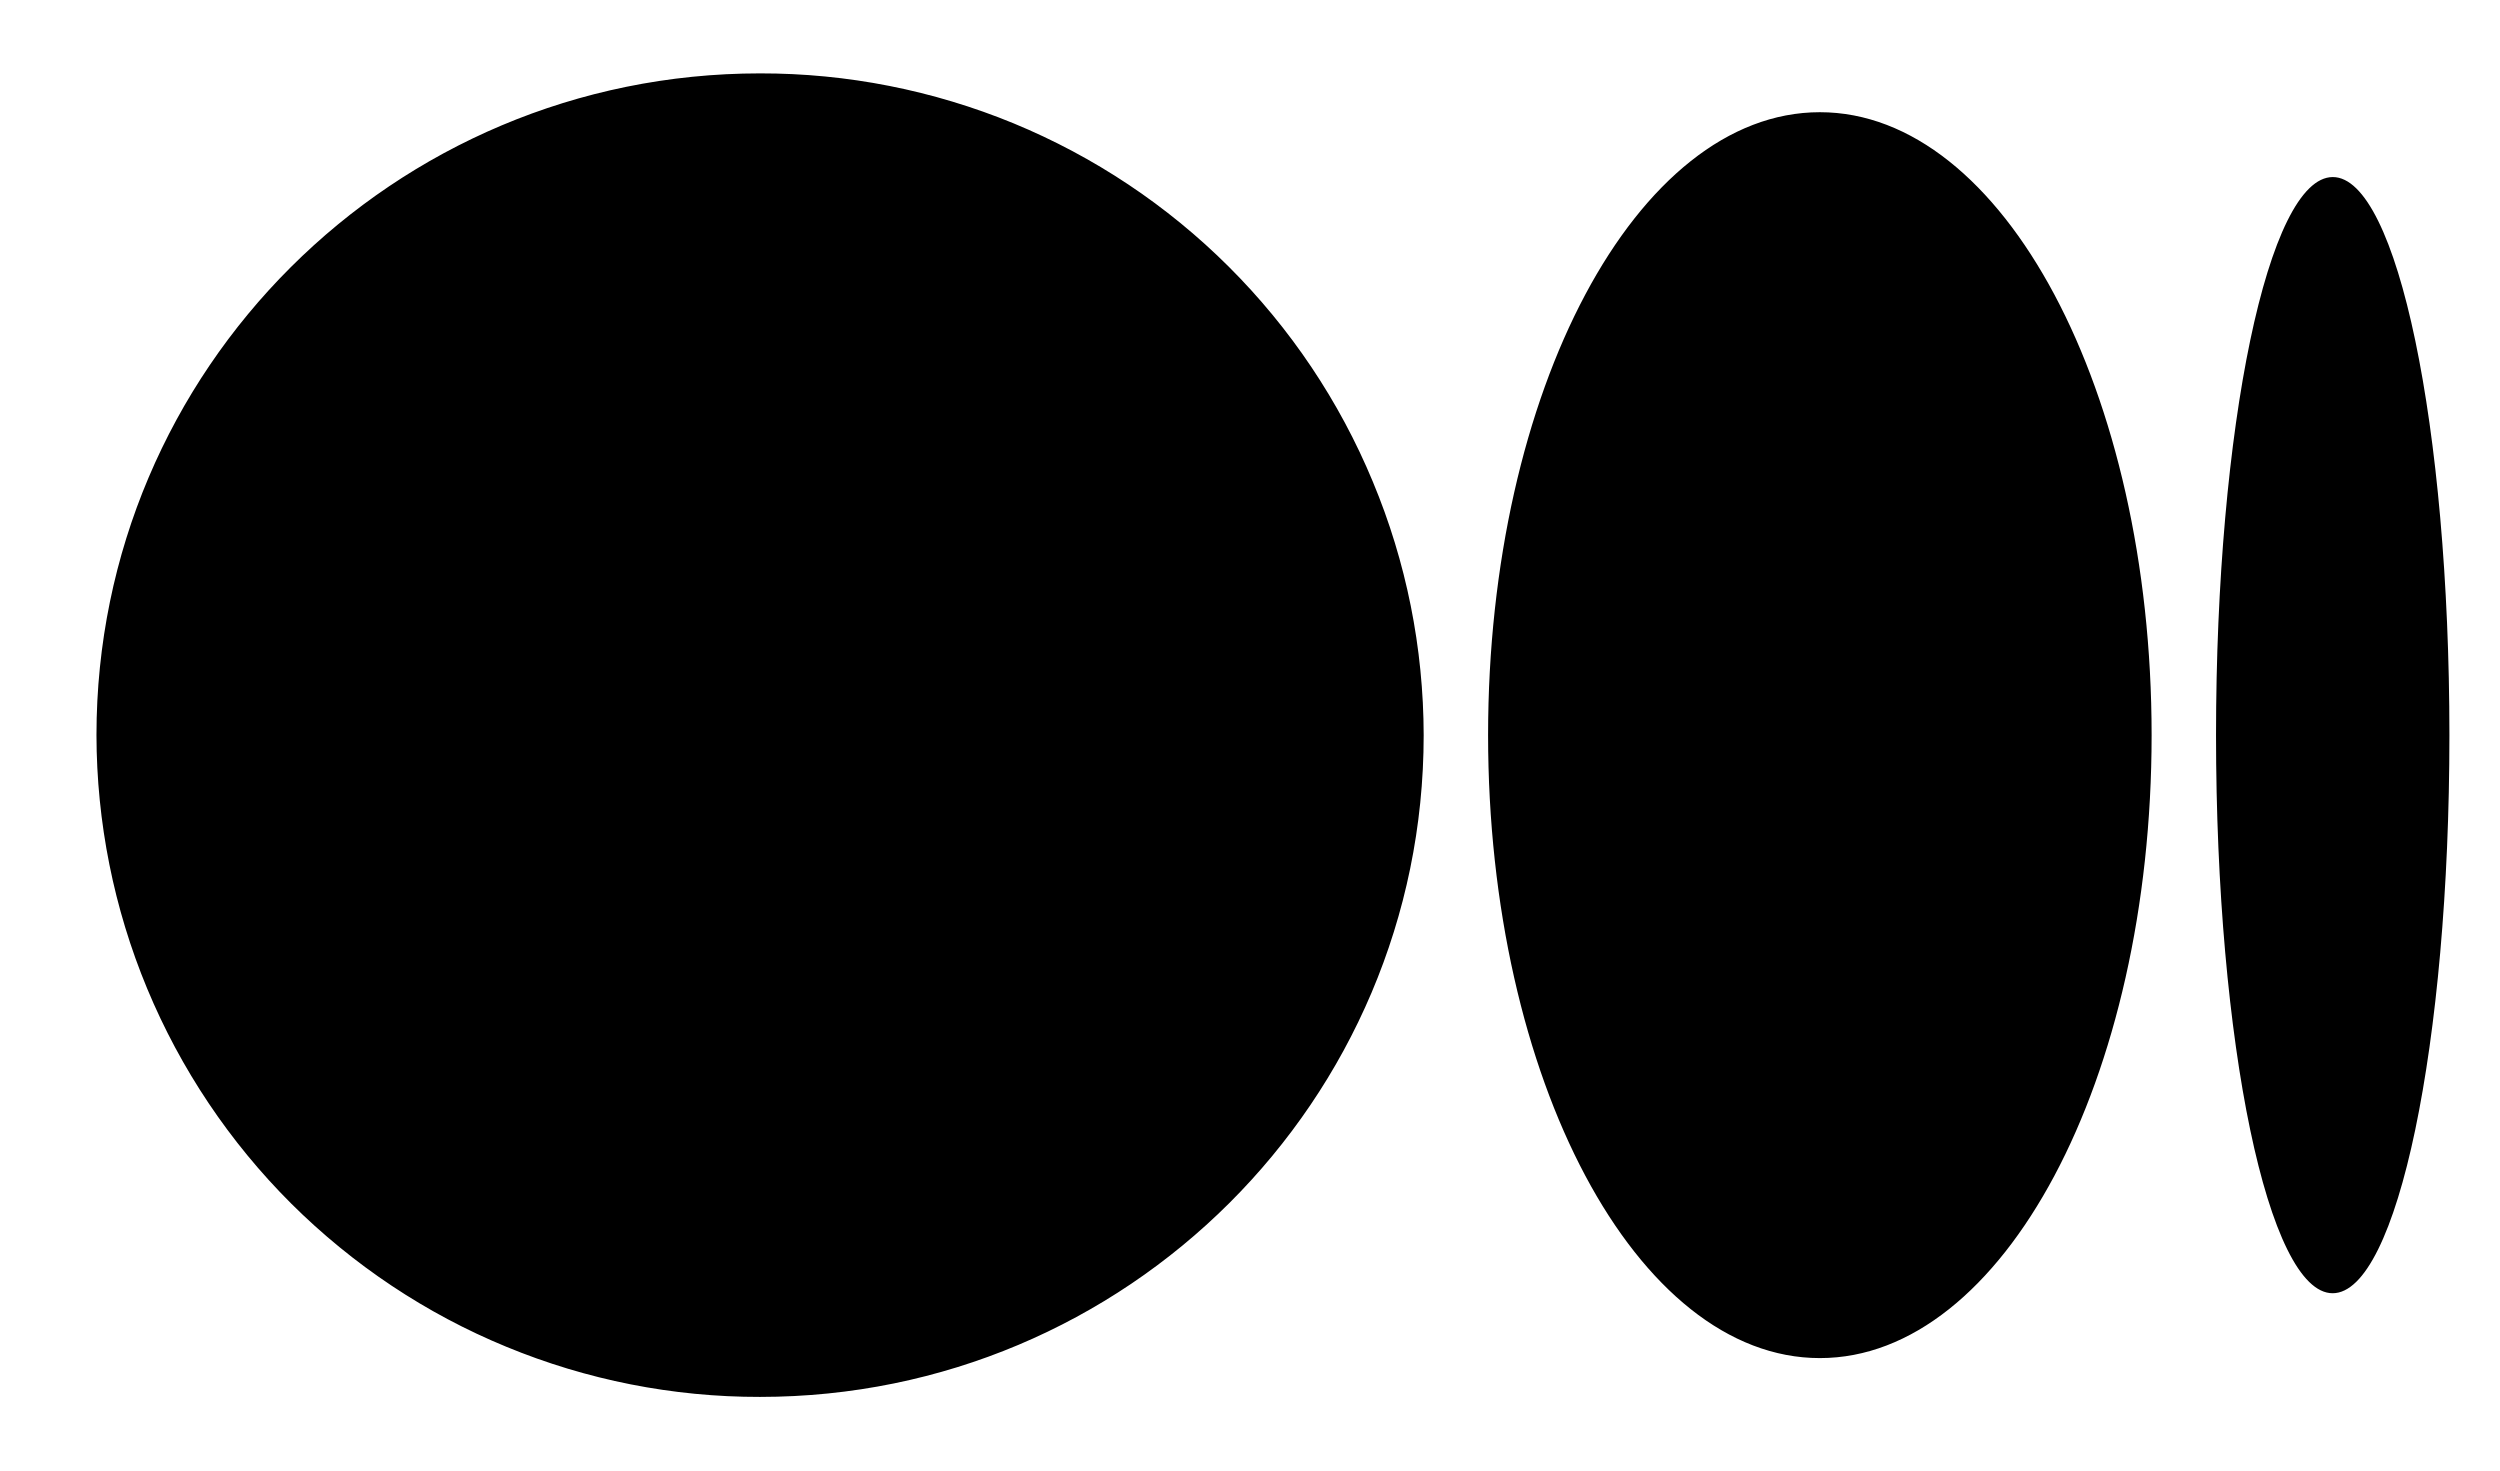
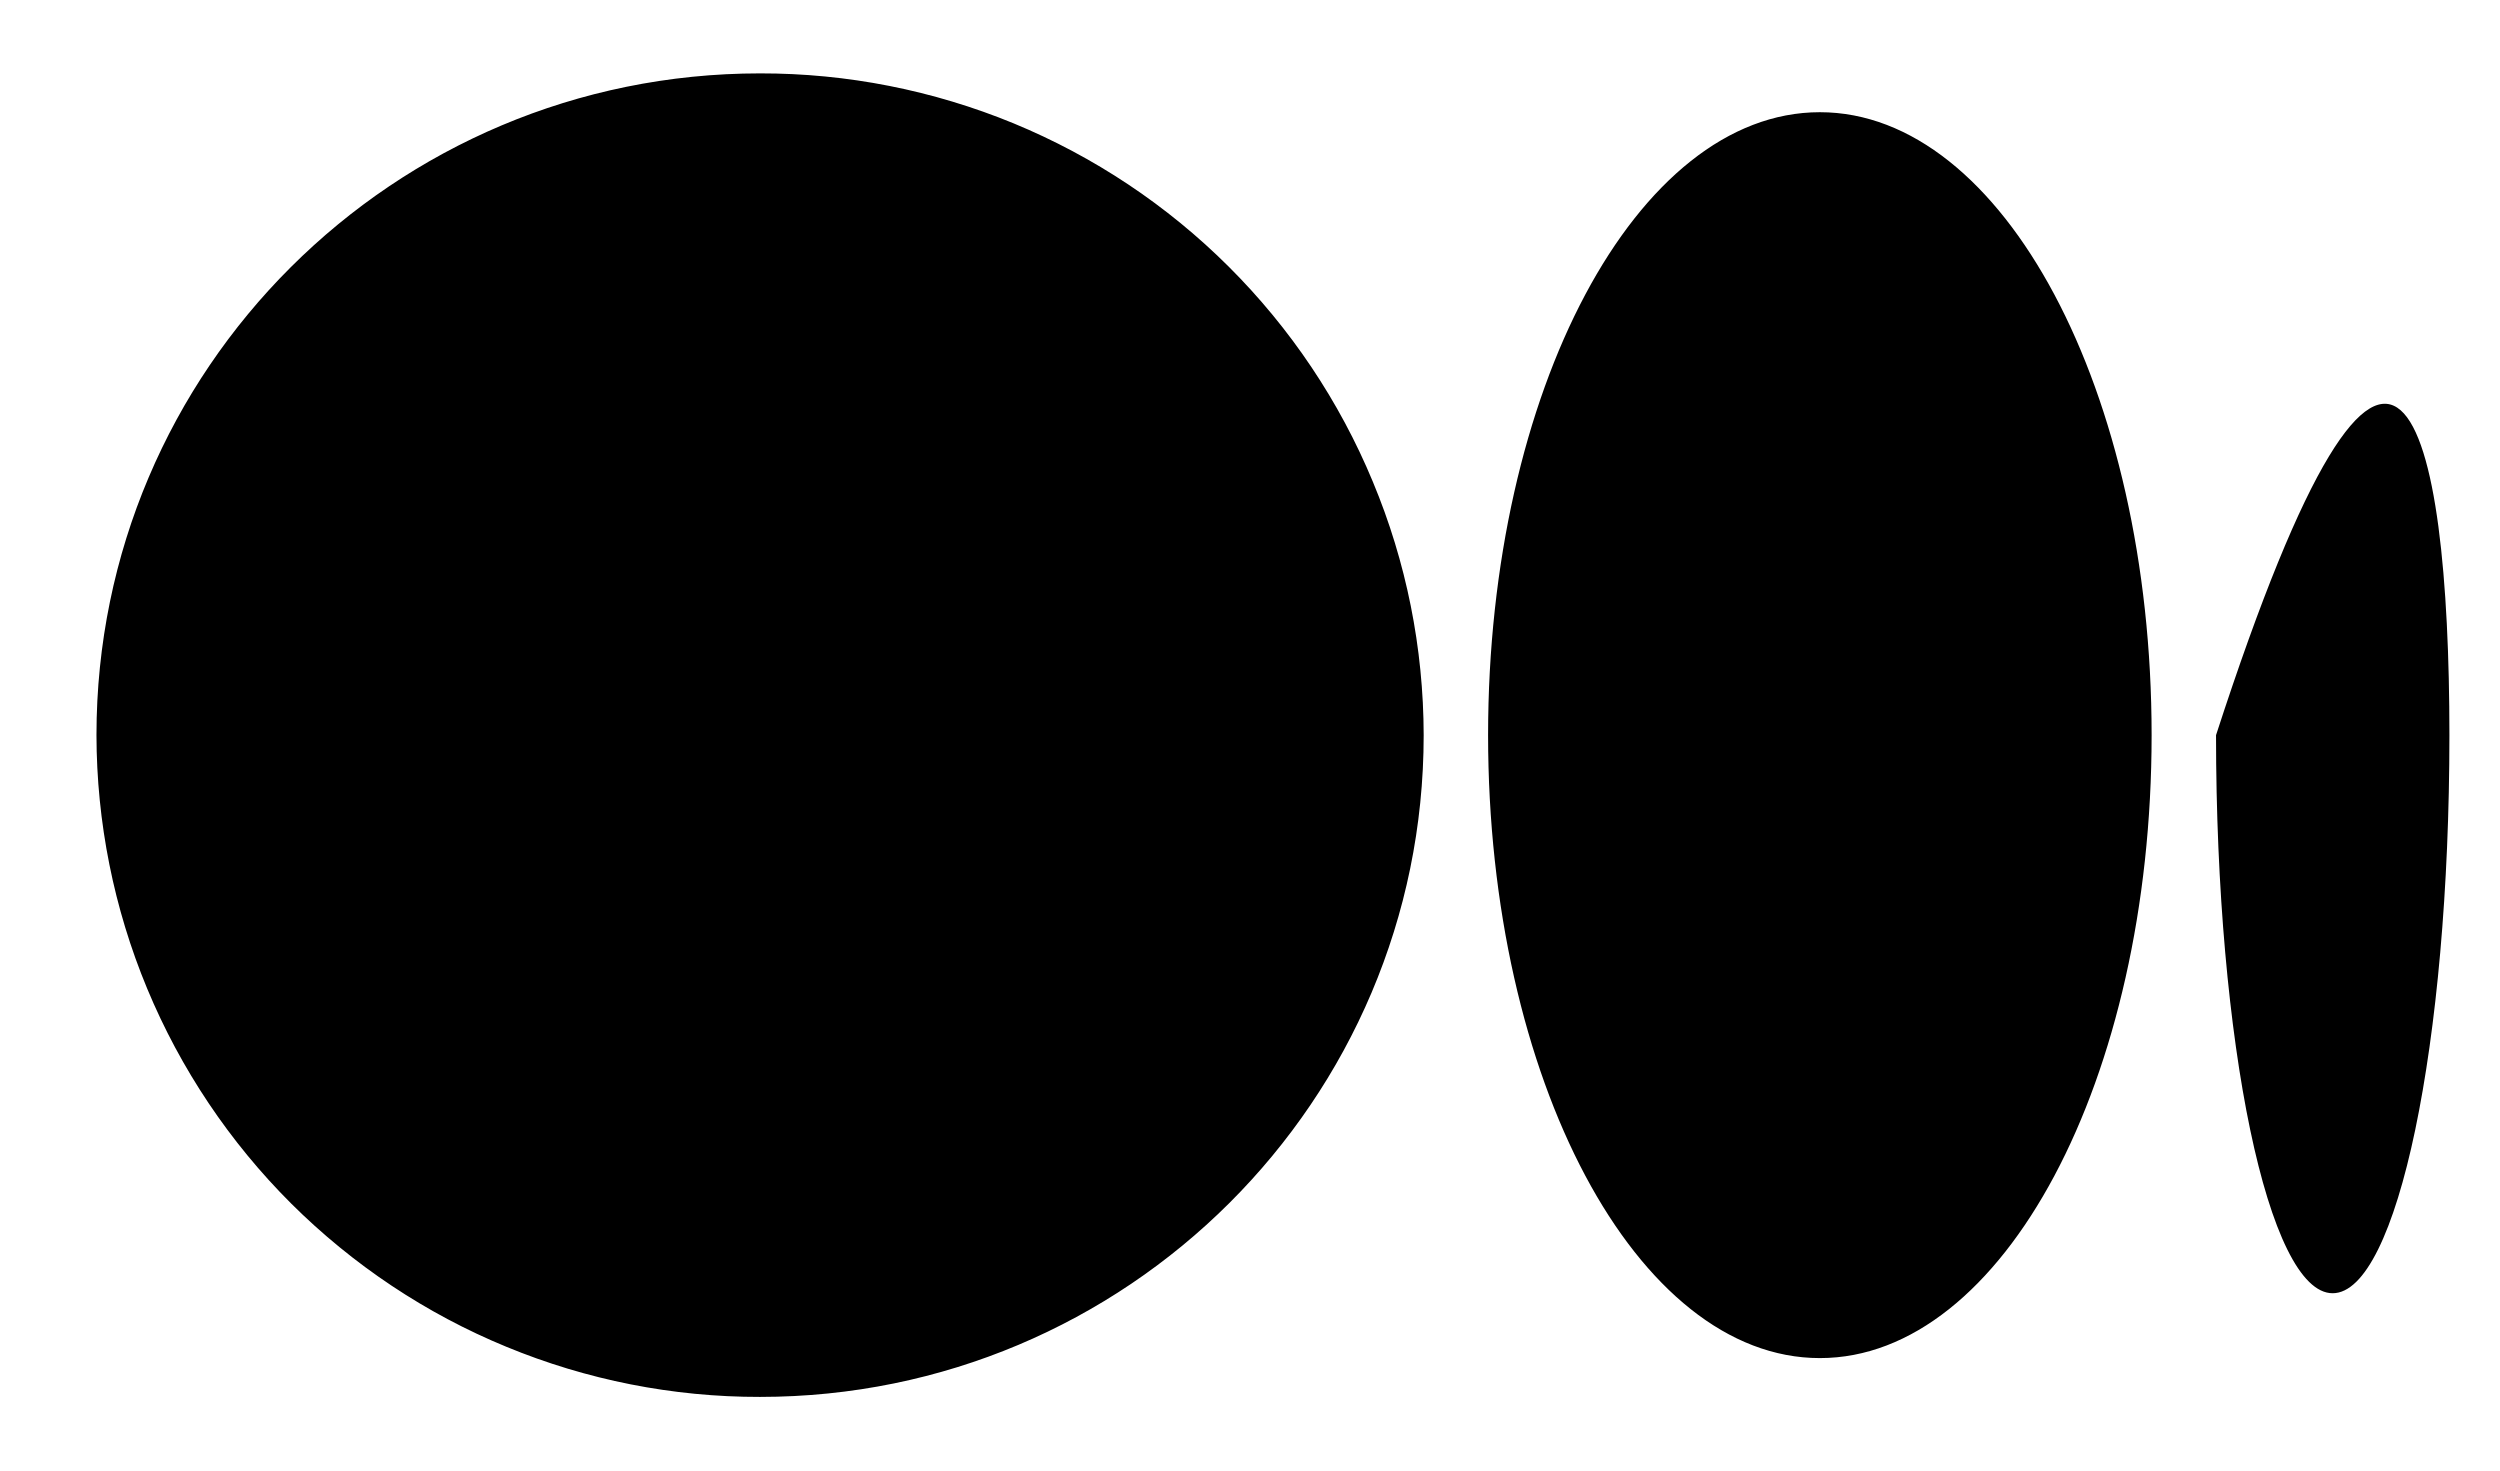
<svg xmlns="http://www.w3.org/2000/svg" width="17" height="10" viewBox="0 0 17 10" fill="none">
-   <path d="M9.681 4.999C9.681 7.484 7.661 9.499 5.168 9.499C4.576 9.5 3.99 9.384 3.443 9.158C2.896 8.933 2.399 8.601 1.98 8.184C1.561 7.766 1.228 7.269 1.001 6.723C0.774 6.177 0.657 5.591 0.656 4.999C0.656 2.513 2.676 0.499 5.168 0.499C5.76 0.498 6.346 0.614 6.893 0.839C7.44 1.065 7.937 1.396 8.356 1.814C8.775 2.232 9.108 2.728 9.335 3.275C9.563 3.821 9.68 4.407 9.681 4.999V4.999ZM14.631 4.999C14.631 7.339 13.621 9.235 12.375 9.235C11.129 9.235 10.119 7.338 10.119 4.999C10.119 2.659 11.129 0.763 12.375 0.763C13.621 0.763 14.631 2.66 14.631 4.999ZM16.656 4.999C16.656 7.095 16.301 8.794 15.862 8.794C15.424 8.794 15.069 7.094 15.069 4.999C15.069 2.903 15.424 1.204 15.863 1.204C16.301 1.204 16.656 2.903 16.656 4.999Z" fill="black" />
+   <path d="M9.681 4.999C9.681 7.484 7.661 9.499 5.168 9.499C4.576 9.5 3.99 9.384 3.443 9.158C2.896 8.933 2.399 8.601 1.98 8.184C1.561 7.766 1.228 7.269 1.001 6.723C0.774 6.177 0.657 5.591 0.656 4.999C0.656 2.513 2.676 0.499 5.168 0.499C5.76 0.498 6.346 0.614 6.893 0.839C7.44 1.065 7.937 1.396 8.356 1.814C8.775 2.232 9.108 2.728 9.335 3.275C9.563 3.821 9.68 4.407 9.681 4.999V4.999ZM14.631 4.999C14.631 7.339 13.621 9.235 12.375 9.235C11.129 9.235 10.119 7.338 10.119 4.999C10.119 2.659 11.129 0.763 12.375 0.763C13.621 0.763 14.631 2.66 14.631 4.999ZM16.656 4.999C16.656 7.095 16.301 8.794 15.862 8.794C15.424 8.794 15.069 7.094 15.069 4.999C16.301 1.204 16.656 2.903 16.656 4.999Z" fill="black" />
</svg>